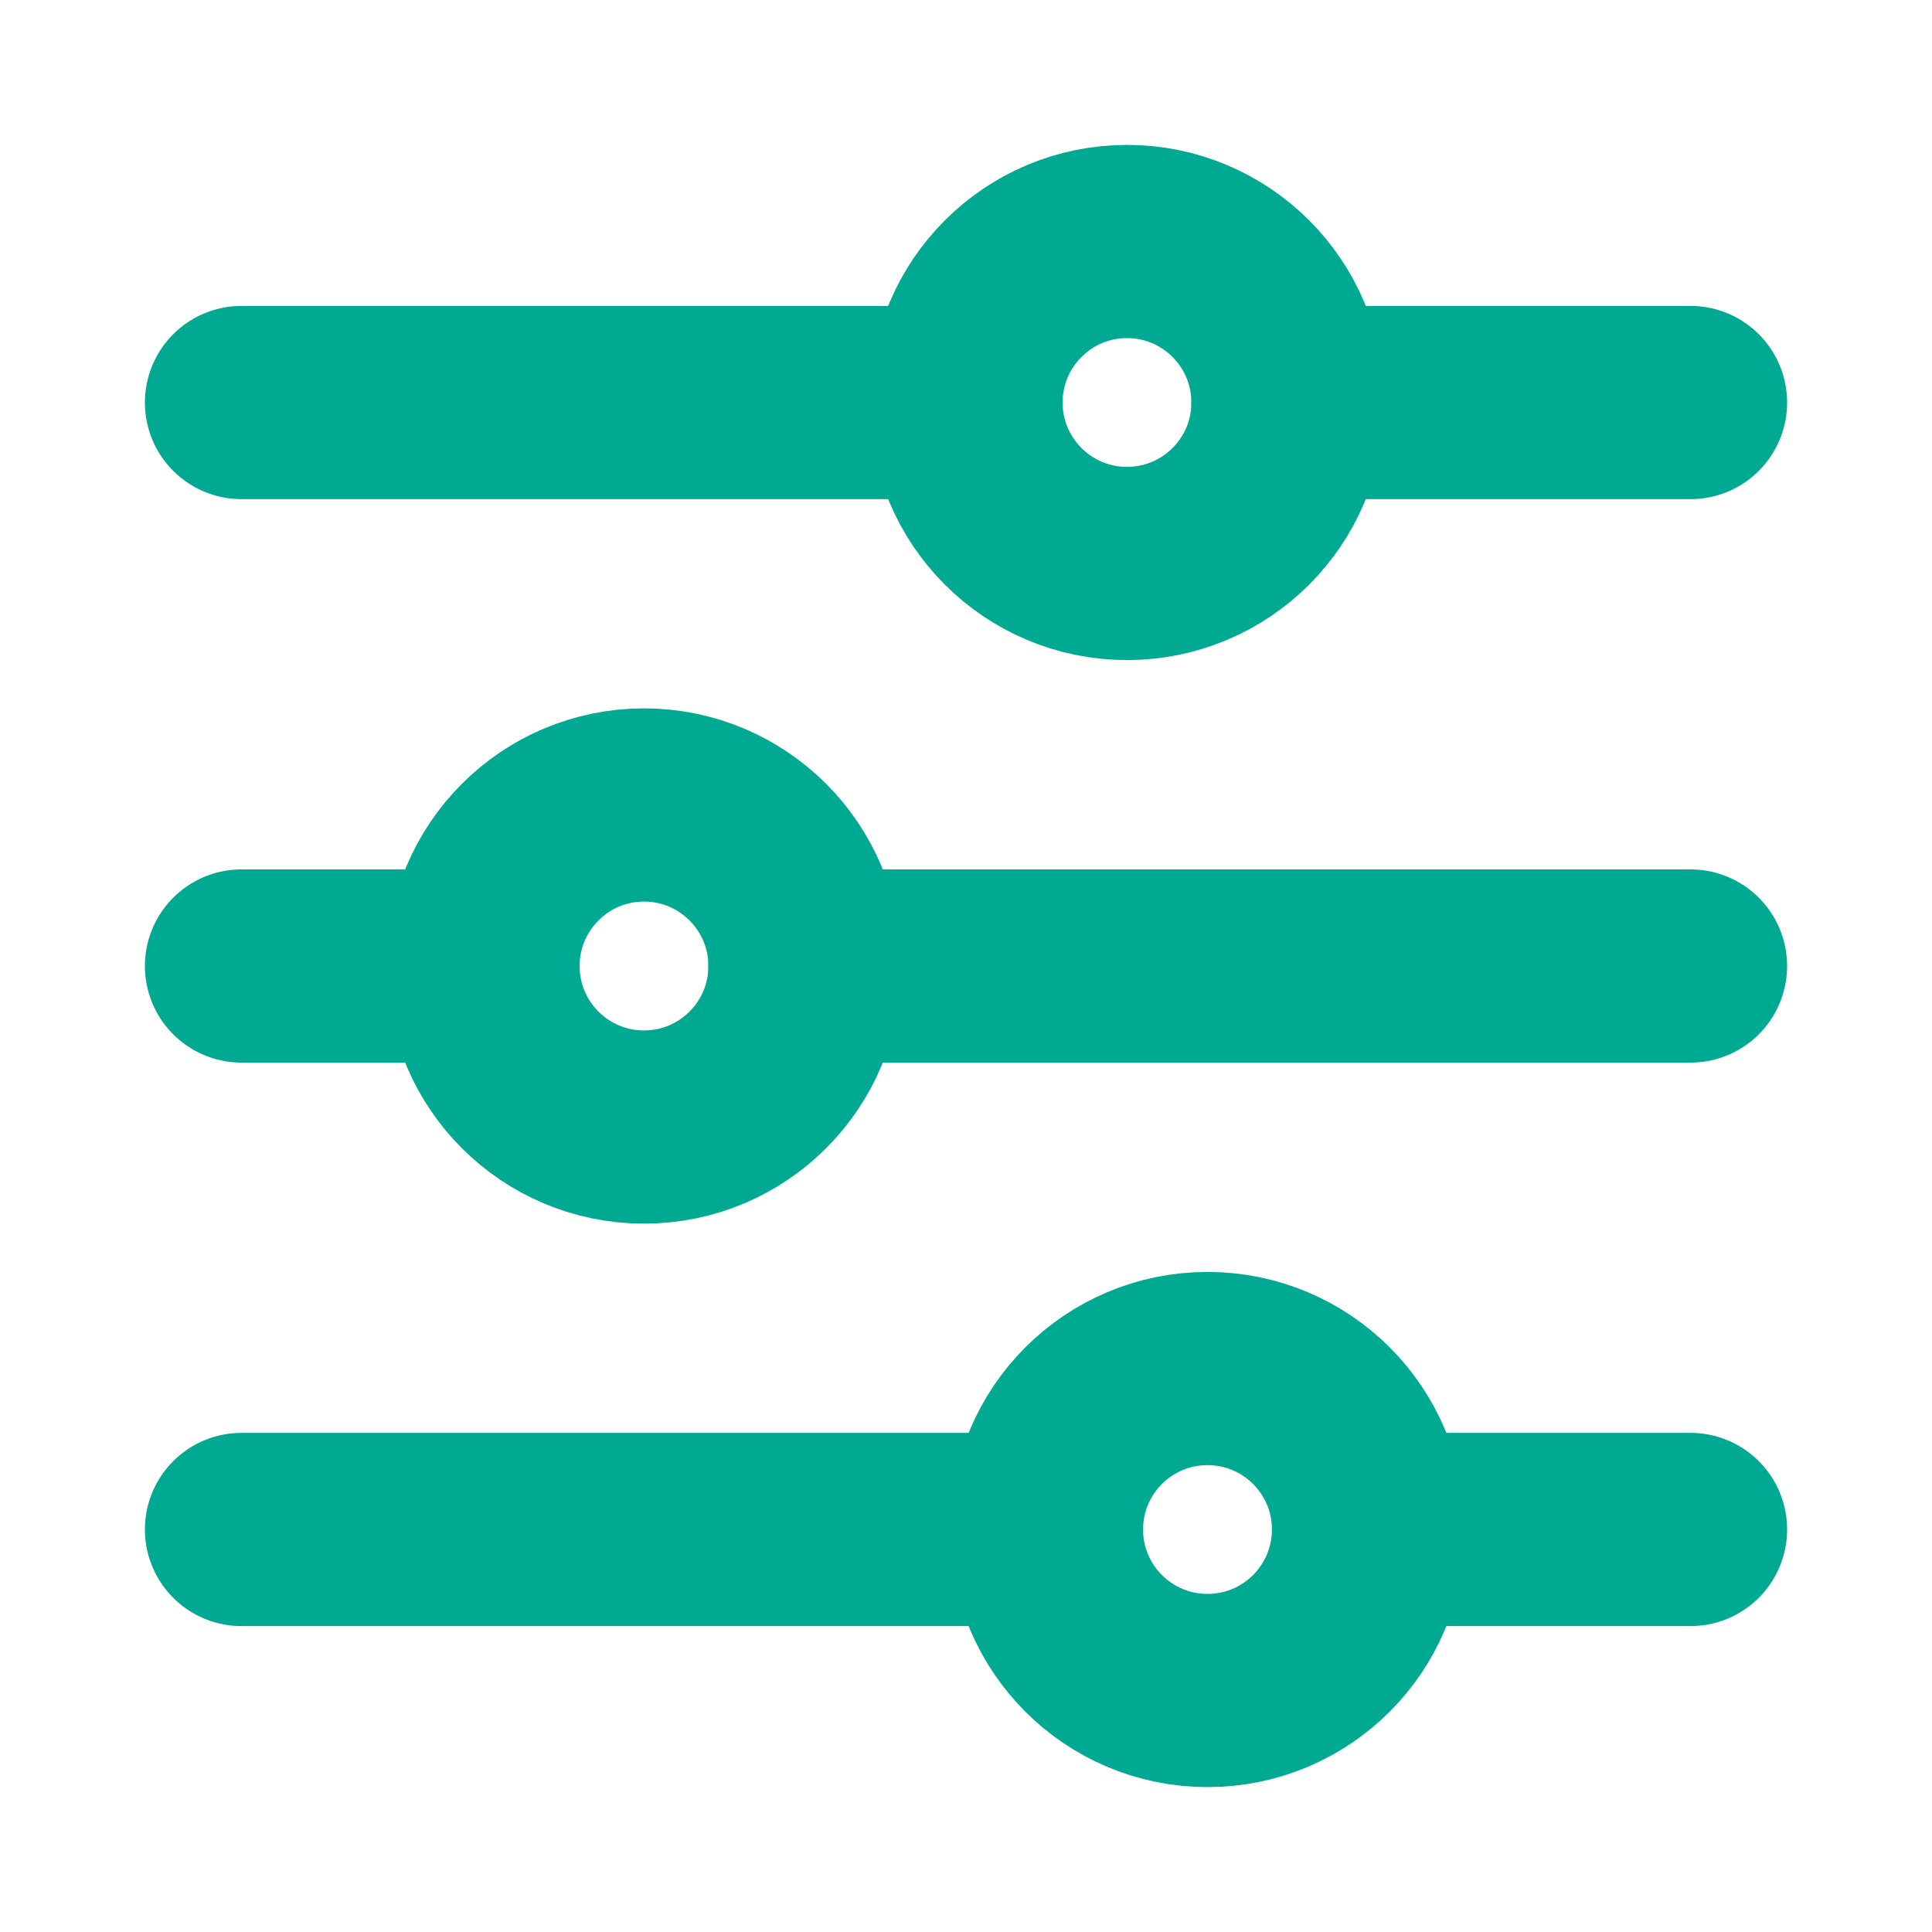
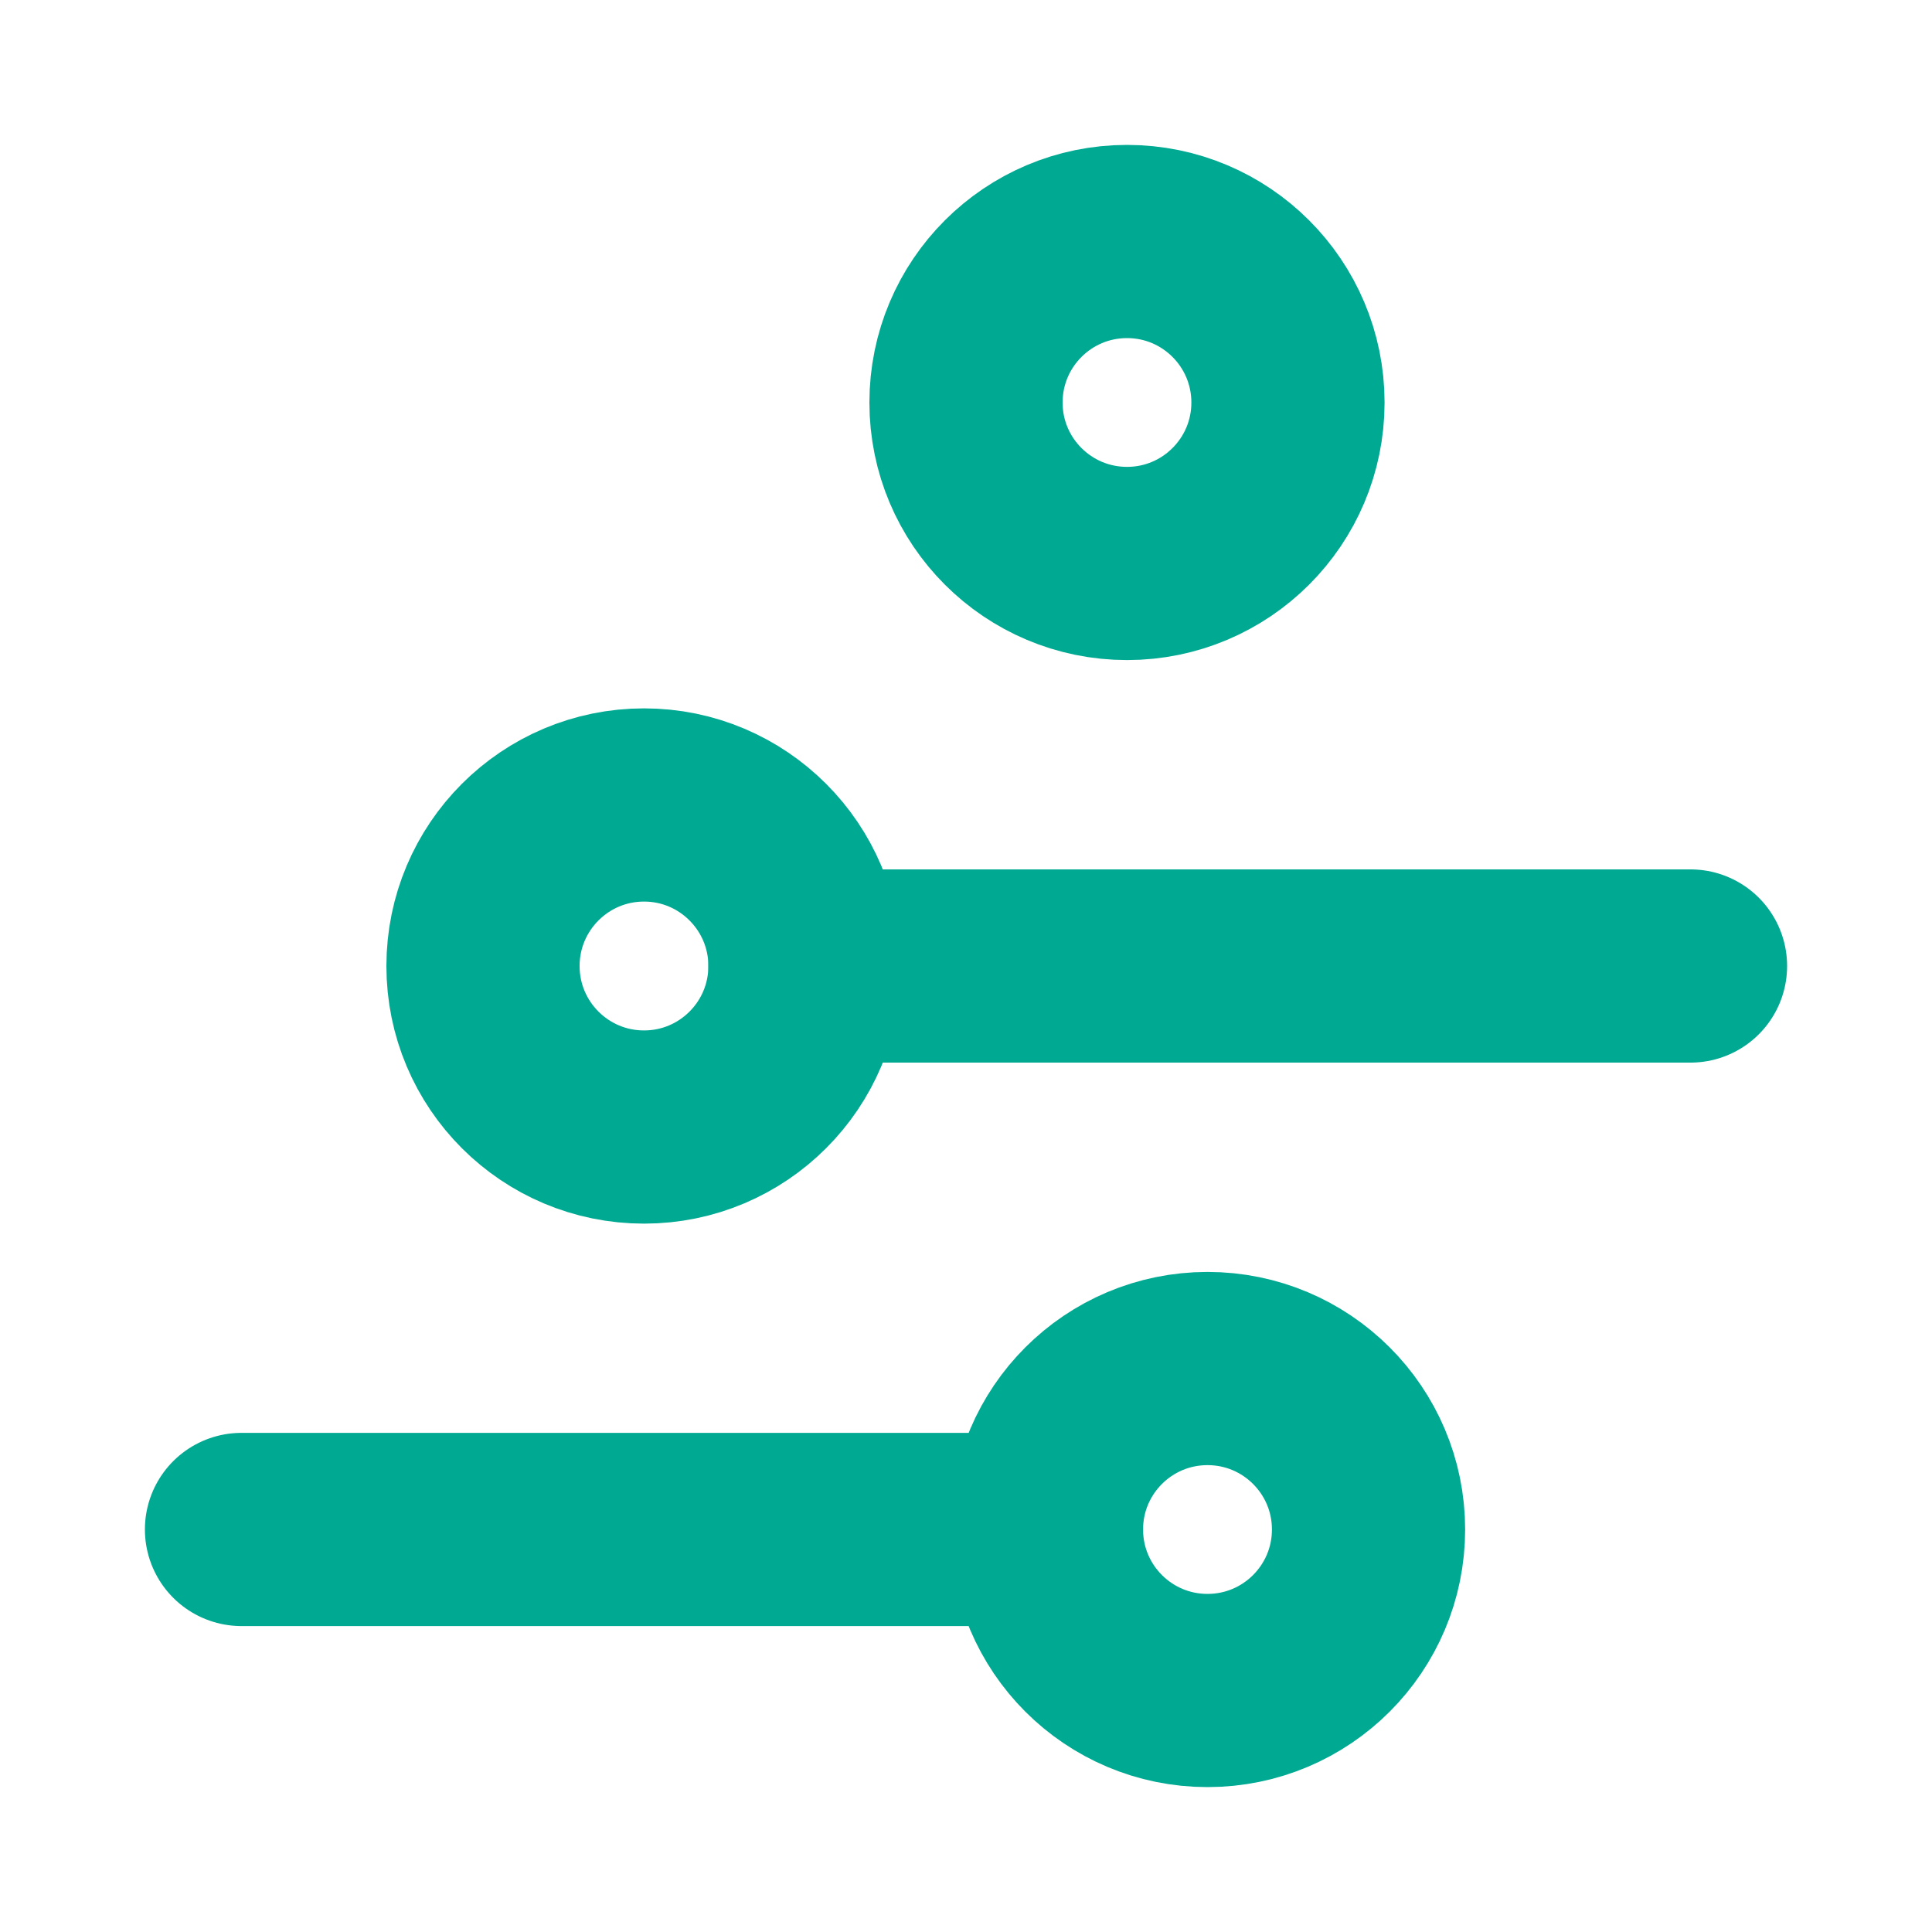
<svg xmlns="http://www.w3.org/2000/svg" width="20" height="20" viewBox="0 0 20 20" fill="none">
  <path d="M11.667 5.833C12.587 5.833 13.333 5.087 13.333 4.167C13.333 3.246 12.587 2.5 11.667 2.5C10.746 2.5 10 3.246 10 4.167C10 5.087 10.746 5.833 11.667 5.833Z" stroke="#00A992" stroke-width="2" stroke-linecap="round" stroke-linejoin="round" />
  <path d="M12.5 17.5C13.421 17.5 14.167 16.754 14.167 15.833C14.167 14.913 13.421 14.167 12.5 14.167C11.579 14.167 10.833 14.913 10.833 15.833C10.833 16.754 11.579 17.5 12.5 17.5Z" stroke="#00A992" stroke-width="2" stroke-linecap="round" stroke-linejoin="round" />
  <path d="M6.667 11.667C7.587 11.667 8.333 10.921 8.333 10C8.333 9.08 7.587 8.333 6.667 8.333C5.746 8.333 5 9.08 5 10C5 10.921 5.746 11.667 6.667 11.667Z" stroke="#00A992" stroke-width="2" stroke-linecap="round" stroke-linejoin="round" />
-   <path d="M2.5 4.167H10" stroke="#00A992" stroke-width="2" stroke-linecap="round" stroke-linejoin="round" />
-   <path d="M13.333 4.167H17.5" stroke="#00A992" stroke-width="2" stroke-linecap="round" stroke-linejoin="round" />
-   <path d="M2.5 10H5" stroke="#00A992" stroke-width="2" stroke-linecap="round" stroke-linejoin="round" />
  <path d="M8.333 10H17.5" stroke="#00A992" stroke-width="2" stroke-linecap="round" stroke-linejoin="round" />
  <path d="M2.5 15.833H10.833" stroke="#00A992" stroke-width="2" stroke-linecap="round" stroke-linejoin="round" />
-   <path d="M14.167 15.833H17.5" stroke="#00A992" stroke-width="2" stroke-linecap="round" stroke-linejoin="round" />
</svg>